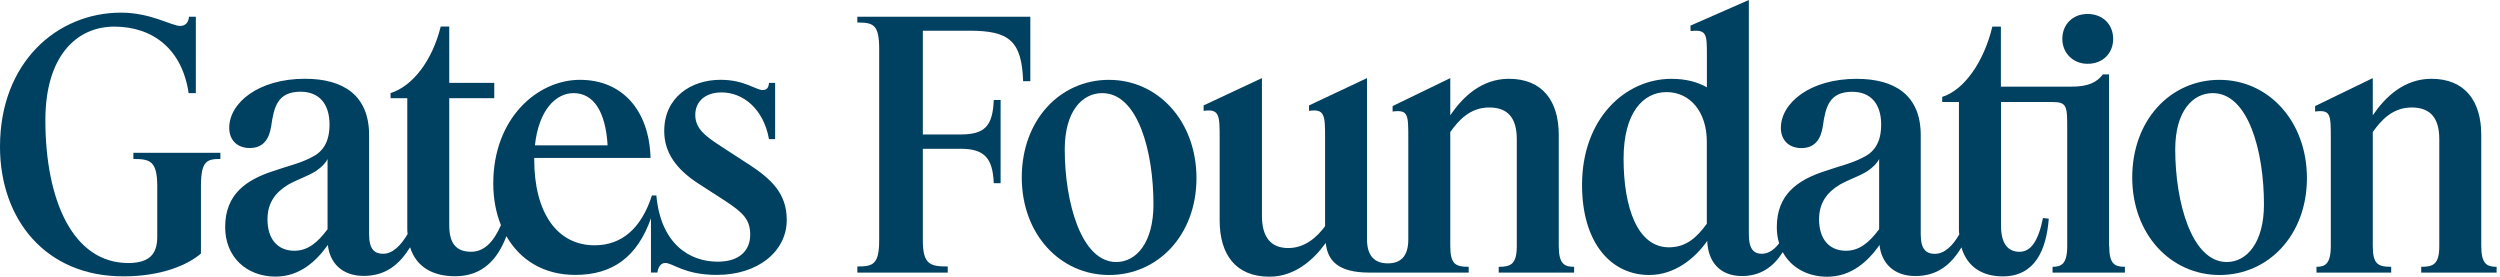
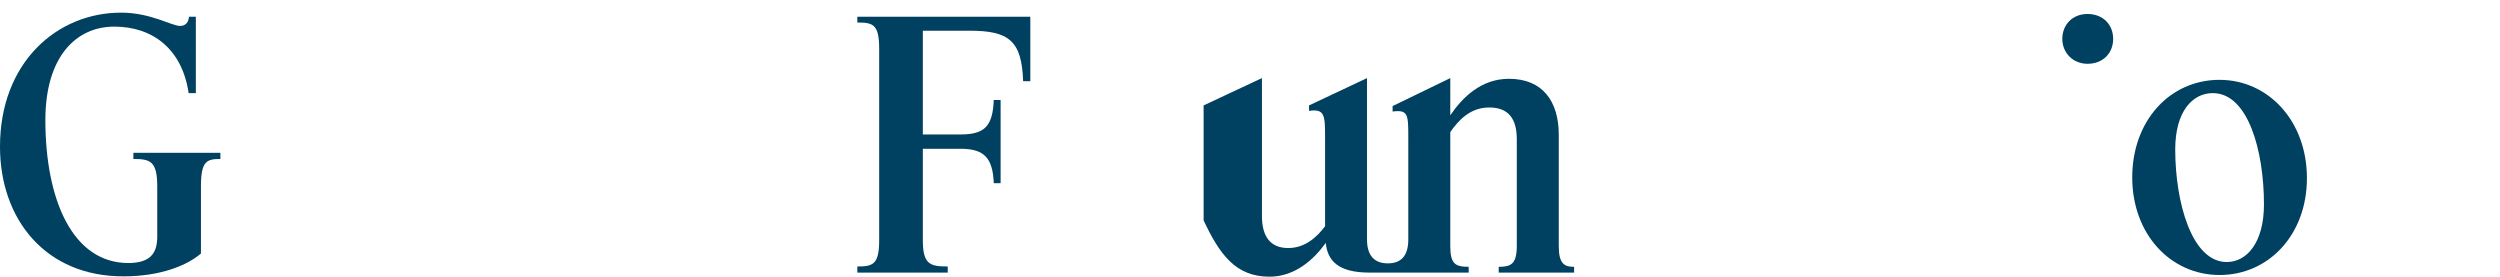
<svg xmlns="http://www.w3.org/2000/svg" width="262" height="29" viewBox="0 0 262 29" fill="none">
-   <path d="M260.035 25.779V14.122C260.035 10.584 258.318 8.258 254.816 8.258C251.921 8.258 249.952 10.188 248.667 12.085V8.186L242.623 11.117V11.689C244.268 11.473 244.268 12.01 244.268 14.515V25.779C244.268 27.672 243.66 27.96 242.767 27.96V28.568H250.597V27.96C249.203 27.96 248.667 27.675 248.667 25.779V13.838C249.524 12.621 250.741 11.264 252.742 11.264C254.744 11.264 255.637 12.409 255.637 14.59V25.782C255.637 27.675 255.028 27.963 253.743 27.963V28.572H261.645V27.963C260.644 27.963 260.035 27.679 260.035 25.782V25.779Z" fill="#004060" />
  <path d="M232.612 8.366C227.428 8.366 223.458 12.621 223.458 18.593C223.458 24.565 227.497 28.82 232.612 28.82C237.727 28.82 241.766 24.637 241.766 18.665C241.766 12.693 237.727 8.369 232.612 8.369V8.366ZM233.364 27.46C229.681 27.46 227.964 21.167 227.964 15.659C227.964 11.656 229.789 9.759 231.899 9.759C235.617 9.759 237.263 15.836 237.263 21.416C237.263 25.419 235.474 27.46 233.364 27.46Z" fill="#004060" />
-   <path d="M221.028 25.779V7.794H220.383C219.775 8.582 218.954 9.082 217.057 9.082H209.692V2.79H208.799C207.906 6.508 205.833 9.439 203.543 10.155V10.691H205.296V23.921C205.296 24.137 205.296 24.385 205.332 24.565C204.652 25.746 203.795 26.603 202.758 26.603C201.901 26.603 201.293 26.174 201.293 24.565V14.162C201.293 9.978 198.575 8.261 194.572 8.261C189.673 8.261 186.635 10.799 186.635 13.409C186.635 14.662 187.455 15.519 188.78 15.519C190.173 15.519 190.818 14.626 191.033 13.229C191.318 11.192 191.714 9.619 194.108 9.619C196.073 9.619 197.146 10.907 197.146 13.05C197.146 15.015 196.358 15.98 195.216 16.516C194.072 17.125 192.643 17.445 191.213 17.945C188.388 18.874 186.209 20.375 186.209 23.81C186.209 24.418 186.294 24.984 186.451 25.5C185.941 26.164 185.339 26.596 184.636 26.596C183.851 26.596 183.279 26.168 183.279 24.559V0L177.166 2.682V3.254C178.883 3.074 178.883 3.575 178.883 5.828V9.154C177.955 8.618 176.738 8.261 175.165 8.261C170.337 8.261 165.798 12.409 165.798 19.381C165.798 25.458 168.836 28.82 172.843 28.82C175.453 28.82 177.598 27.139 178.919 25.245C178.991 27.355 180.172 28.928 182.566 28.928C184.554 28.928 185.882 27.924 186.834 26.423C187.704 28.042 189.421 29 191.504 29C194.042 29 195.795 27.355 196.976 25.674C197.156 27.499 198.405 28.928 200.731 28.928C203.056 28.928 204.485 27.711 205.558 25.926C206.166 27.999 207.775 28.964 209.885 28.964C213.283 28.964 214.46 26.174 214.712 22.92L214.104 22.848C213.604 25.314 212.815 26.387 211.638 26.387C210.461 26.387 209.708 25.566 209.708 23.669V10.691H215.072C216.645 10.691 216.645 11.12 216.645 13.622V25.779C216.645 27.672 216.037 27.96 215.108 27.96V28.568H222.689V27.96C221.616 27.96 221.044 27.675 221.044 25.779H221.028ZM178.874 23.453C177.873 24.81 176.764 25.919 174.906 25.919C171.58 25.919 170.151 21.7 170.151 16.624C170.151 11.833 172.189 9.651 174.655 9.651C177.121 9.651 178.874 11.725 178.874 14.835V23.453ZM196.93 24.026C195.893 25.419 194.857 26.279 193.463 26.279C191.674 26.279 190.638 25.026 190.638 22.989C190.638 21.272 191.459 20.163 192.819 19.342C193.856 18.77 194.821 18.485 195.681 17.949C196.325 17.52 196.754 17.056 196.934 16.66V24.026H196.93Z" fill="#004060" />
  <path d="M218.777 6.685C220.386 6.685 221.459 5.576 221.459 4.075C221.459 2.574 220.386 1.465 218.777 1.465C217.168 1.465 216.131 2.61 216.131 4.075C216.131 5.54 217.24 6.685 218.777 6.685Z" fill="#004060" />
-   <path d="M163.358 25.779V14.122C163.358 10.584 161.641 8.258 158.138 8.258C155.243 8.258 153.274 10.188 151.989 12.085V8.186L145.945 11.117V11.689C147.59 11.473 147.59 12.01 147.59 14.515V25.098C147.59 26.887 146.769 27.6 145.445 27.6C144.12 27.6 143.263 26.884 143.263 25.098V8.186L137.187 11.048V11.62C138.868 11.368 138.868 12.121 138.868 14.515V23.705C138.047 24.814 136.794 25.994 135.005 25.994C133.216 25.994 132.251 24.886 132.251 22.632V8.186L126.139 11.048V11.62C127.82 11.368 127.82 12.121 127.82 14.515V23.097C127.82 26.671 129.501 28.997 133.04 28.997C135.685 28.997 137.651 27.244 138.94 25.458C139.12 27.283 140.192 28.568 143.515 28.568H153.919V27.96C152.525 27.96 151.989 27.675 151.989 25.779V13.838C152.846 12.621 154.063 11.264 156.064 11.264C158.066 11.264 158.959 12.409 158.959 14.59V25.782C158.959 27.675 158.35 27.963 157.065 27.963V28.572H164.967V27.963C163.966 27.963 163.358 27.679 163.358 25.782V25.779Z" fill="#004060" />
-   <path d="M116.235 8.366C111.052 8.366 107.081 12.621 107.081 18.593C107.081 24.565 111.12 28.82 116.235 28.82C121.35 28.82 125.39 24.637 125.39 18.665C125.39 12.693 121.35 8.369 116.235 8.369V8.366ZM116.984 27.46C113.302 27.46 111.585 21.167 111.585 15.659C111.585 11.656 113.41 9.759 115.519 9.759C119.238 9.759 120.883 15.836 120.883 21.416C120.883 25.419 119.094 27.46 116.984 27.46Z" fill="#004060" />
+   <path d="M163.358 25.779V14.122C163.358 10.584 161.641 8.258 158.138 8.258C155.243 8.258 153.274 10.188 151.989 12.085V8.186L145.945 11.117V11.689C147.59 11.473 147.59 12.01 147.59 14.515V25.098C147.59 26.887 146.769 27.6 145.445 27.6C144.12 27.6 143.263 26.884 143.263 25.098V8.186L137.187 11.048V11.62C138.868 11.368 138.868 12.121 138.868 14.515V23.705C138.047 24.814 136.794 25.994 135.005 25.994C133.216 25.994 132.251 24.886 132.251 22.632V8.186L126.139 11.048V11.62V23.097C127.82 26.671 129.501 28.997 133.04 28.997C135.685 28.997 137.651 27.244 138.94 25.458C139.12 27.283 140.192 28.568 143.515 28.568H153.919V27.96C152.525 27.96 151.989 27.675 151.989 25.779V13.838C152.846 12.621 154.063 11.264 156.064 11.264C158.066 11.264 158.959 12.409 158.959 14.59V25.782C158.959 27.675 158.35 27.963 157.065 27.963V28.572H164.967V27.963C163.966 27.963 163.358 27.679 163.358 25.782V25.779Z" fill="#004060" />
  <path d="M101.613 3.218C105.724 3.218 107.084 4.255 107.225 8.51H107.977V1.753H89.849V2.361C91.494 2.361 92.138 2.541 92.138 5.115V25.174C92.138 27.711 91.494 27.927 89.849 27.927V28.572H99.323V27.927C97.466 27.927 96.713 27.711 96.713 25.174V15.591H100.681C103.183 15.591 104.043 16.592 104.147 19.201H104.864V10.479H104.147C104.04 13.233 103.183 14.09 100.681 14.09H96.713V3.222H101.613V3.218Z" fill="#004060" />
-   <path d="M78.372 17.161L75.619 15.372C73.902 14.263 72.865 13.478 72.865 12.046C72.865 10.613 73.938 9.684 75.619 9.684C77.836 9.684 80.017 11.365 80.59 14.584H81.234V8.683H80.59C80.554 9.184 80.374 9.436 79.91 9.436C79.229 9.436 78.016 8.363 75.511 8.363C72.436 8.363 69.611 10.188 69.611 13.727C69.611 15.98 70.863 17.73 73.185 19.234L75.903 20.987C77.869 22.276 78.621 22.989 78.621 24.598C78.621 26.207 77.548 27.424 75.223 27.424C72.257 27.424 69.251 25.566 68.786 20.487H68.322C67.213 23.918 65.176 25.707 62.314 25.707C58.416 25.707 55.986 22.345 55.986 16.696V16.552H68.178C68.034 11.548 65.212 8.366 60.777 8.366C56.342 8.366 51.694 12.369 51.694 19.234C51.694 20.801 51.969 22.282 52.499 23.594C51.698 25.432 50.694 26.384 49.369 26.384C47.868 26.384 47.08 25.563 47.08 23.63V10.293H51.799V8.683H47.08V2.783H46.187C45.294 6.394 43.221 9.04 40.931 9.756V10.293H42.684V23.914C42.684 24.13 42.684 24.343 42.72 24.523C42.004 25.739 41.147 26.596 40.146 26.596C39.289 26.596 38.681 26.168 38.681 24.559V14.155C38.681 9.972 35.963 8.255 31.96 8.255C27.061 8.255 24.022 10.793 24.022 13.403C24.022 14.655 24.843 15.512 26.168 15.512C27.561 15.512 28.205 14.62 28.421 13.223C28.706 11.185 29.102 9.612 31.496 9.612C33.461 9.612 34.534 10.901 34.534 13.043C34.534 15.009 33.746 15.973 32.604 16.51C31.46 17.118 30.03 17.439 28.601 17.939C25.775 18.868 23.597 20.369 23.597 23.803C23.597 26.949 25.851 28.987 28.889 28.987C31.427 28.987 33.18 27.342 34.361 25.661C34.54 27.486 35.79 28.915 38.115 28.915C40.441 28.915 41.87 27.698 42.978 25.913C43.623 27.986 45.373 28.951 47.698 28.951C50.625 28.951 52.198 27.09 53.068 24.748C54.471 27.198 56.924 28.81 60.283 28.81C64.217 28.81 66.791 26.917 68.221 22.874V28.559H68.901C68.937 28.13 69.185 27.558 69.722 27.558C70.51 27.558 71.723 28.81 75.121 28.81C79.484 28.81 82.451 26.308 82.451 23.054C82.451 20.264 80.842 18.763 78.376 17.154L78.372 17.161ZM60.103 9.759C62.213 9.759 63.465 11.689 63.678 15.231H56.061C56.453 11.548 58.242 9.759 60.1 9.759H60.103ZM34.325 24.026C33.288 25.419 32.251 26.279 30.858 26.279C29.069 26.279 28.032 25.026 28.032 22.989C28.032 21.272 28.853 20.163 30.213 19.342C31.25 18.77 32.215 18.485 33.075 17.949C33.719 17.52 34.148 17.056 34.328 16.66V24.026H34.325Z" fill="#004060" />
  <path d="M13.978 16.66C15.731 16.66 16.48 16.876 16.48 19.522V24.814C16.48 26.707 15.588 27.532 13.514 27.567C7.578 27.604 4.755 20.883 4.755 12.585C4.755 5.936 7.974 2.79 11.977 2.79C15.98 2.79 19.09 5.115 19.77 9.763H20.523V1.753H19.806C19.77 2.325 19.45 2.718 18.878 2.718C17.985 2.718 15.803 1.325 12.693 1.325C6.008 1.321 0 6.505 0 15.375C0 22.992 4.791 28.997 12.978 28.961C16.876 28.961 19.663 27.78 21.059 26.567V19.522C21.059 16.876 21.667 16.66 23.097 16.66V16.016H13.978V16.66Z" fill="#004060" />
</svg>